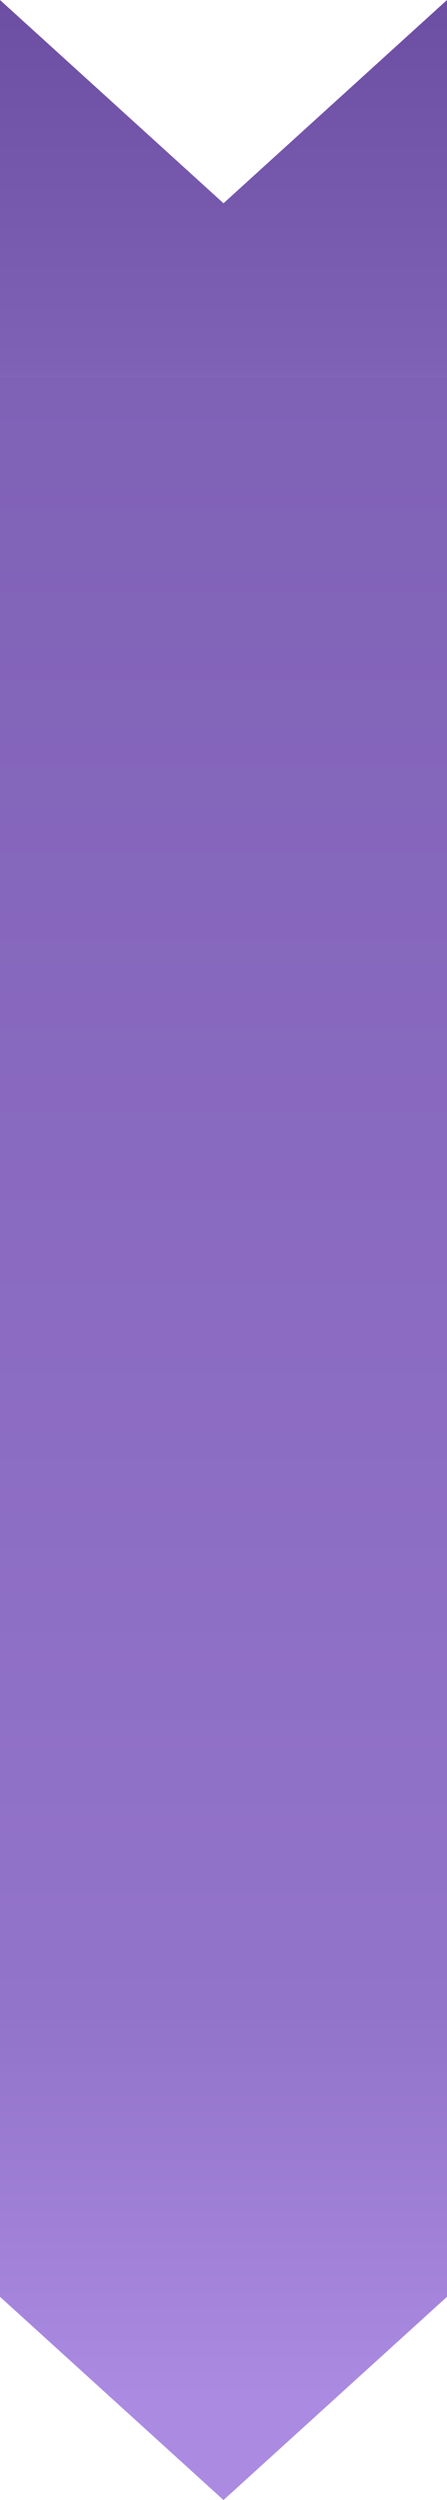
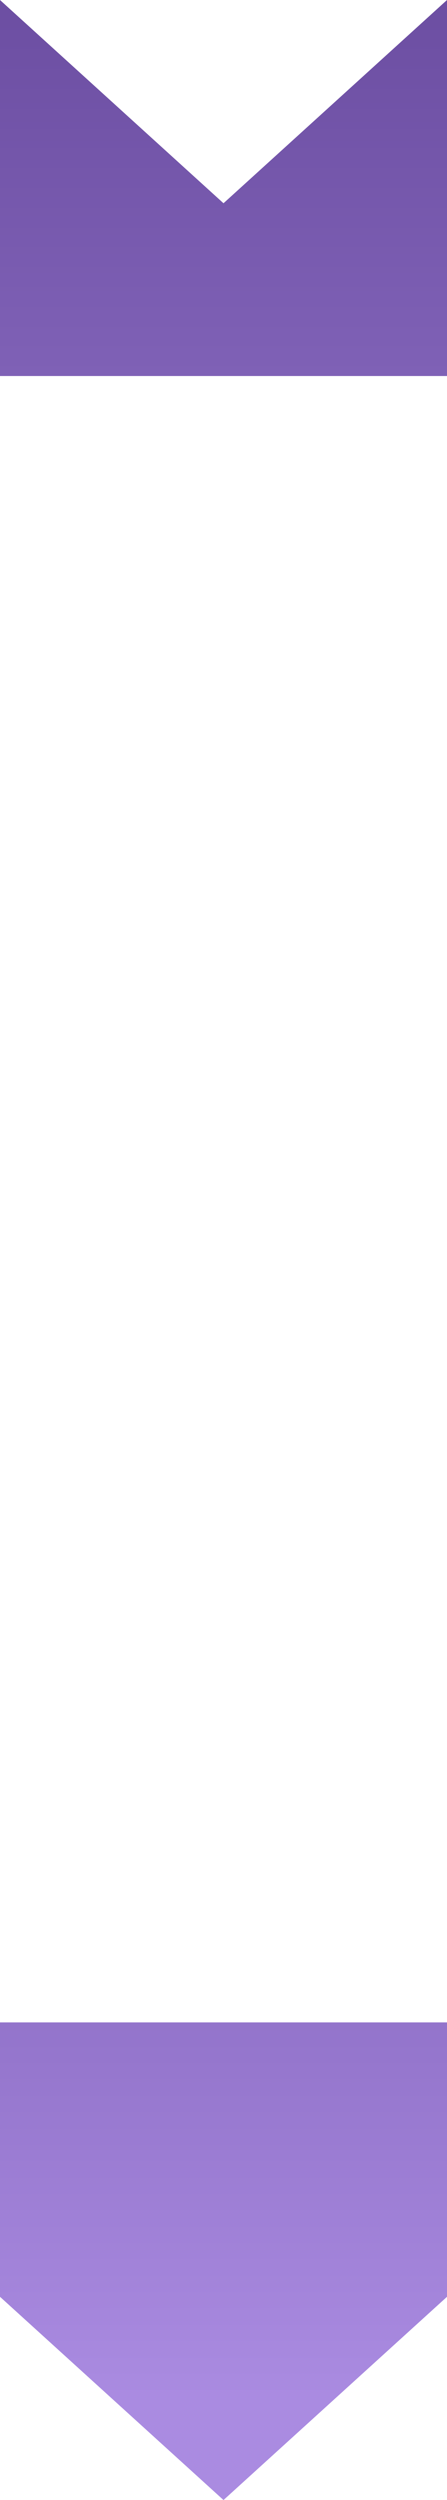
<svg xmlns="http://www.w3.org/2000/svg" width="44" height="246" viewBox="0 0 44 246" fill="none">
-   <path d="M-8.74227e-07 226L-2.05444e-06 199L22 199L44 199L44 226L22 246L-8.74227e-07 226Z" fill="url(#paint0_linear_862_2947)" />
-   <rect width="162" height="44" transform="translate(0 199) rotate(-90)" fill="url(#paint1_linear_862_2947)" />
+   <path d="M-8.74227e-07 226L-2.05444e-06 199L22 199L44 199L44 226L22 246Z" fill="url(#paint0_linear_862_2947)" />
  <path d="M0 37L-1.61732e-06 0L22 20L44 -1.9233e-06L44 37L22 37L0 37Z" fill="url(#paint2_linear_862_2947)" />
  <defs>
    <linearGradient id="paint0_linear_862_2947" x1="22" y1="199" x2="22" y2="236" gradientUnits="userSpaceOnUse">
      <stop stop-color="#9374CB" />
      <stop offset="1" stop-color="#AA8BE1" />
    </linearGradient>
    <linearGradient id="paint1_linear_862_2947" x1="162" y1="22" x2="1.63806e-06" y2="22" gradientUnits="userSpaceOnUse">
      <stop stop-color="#7F61B6" />
      <stop offset="1" stop-color="#9374CB" />
    </linearGradient>
    <linearGradient id="paint2_linear_862_2947" x1="22" y1="8.02226e-08" x2="22" y2="37" gradientUnits="userSpaceOnUse">
      <stop stop-color="#6C4EA2" />
      <stop offset="1" stop-color="#7F61B6" />
    </linearGradient>
  </defs>
</svg>